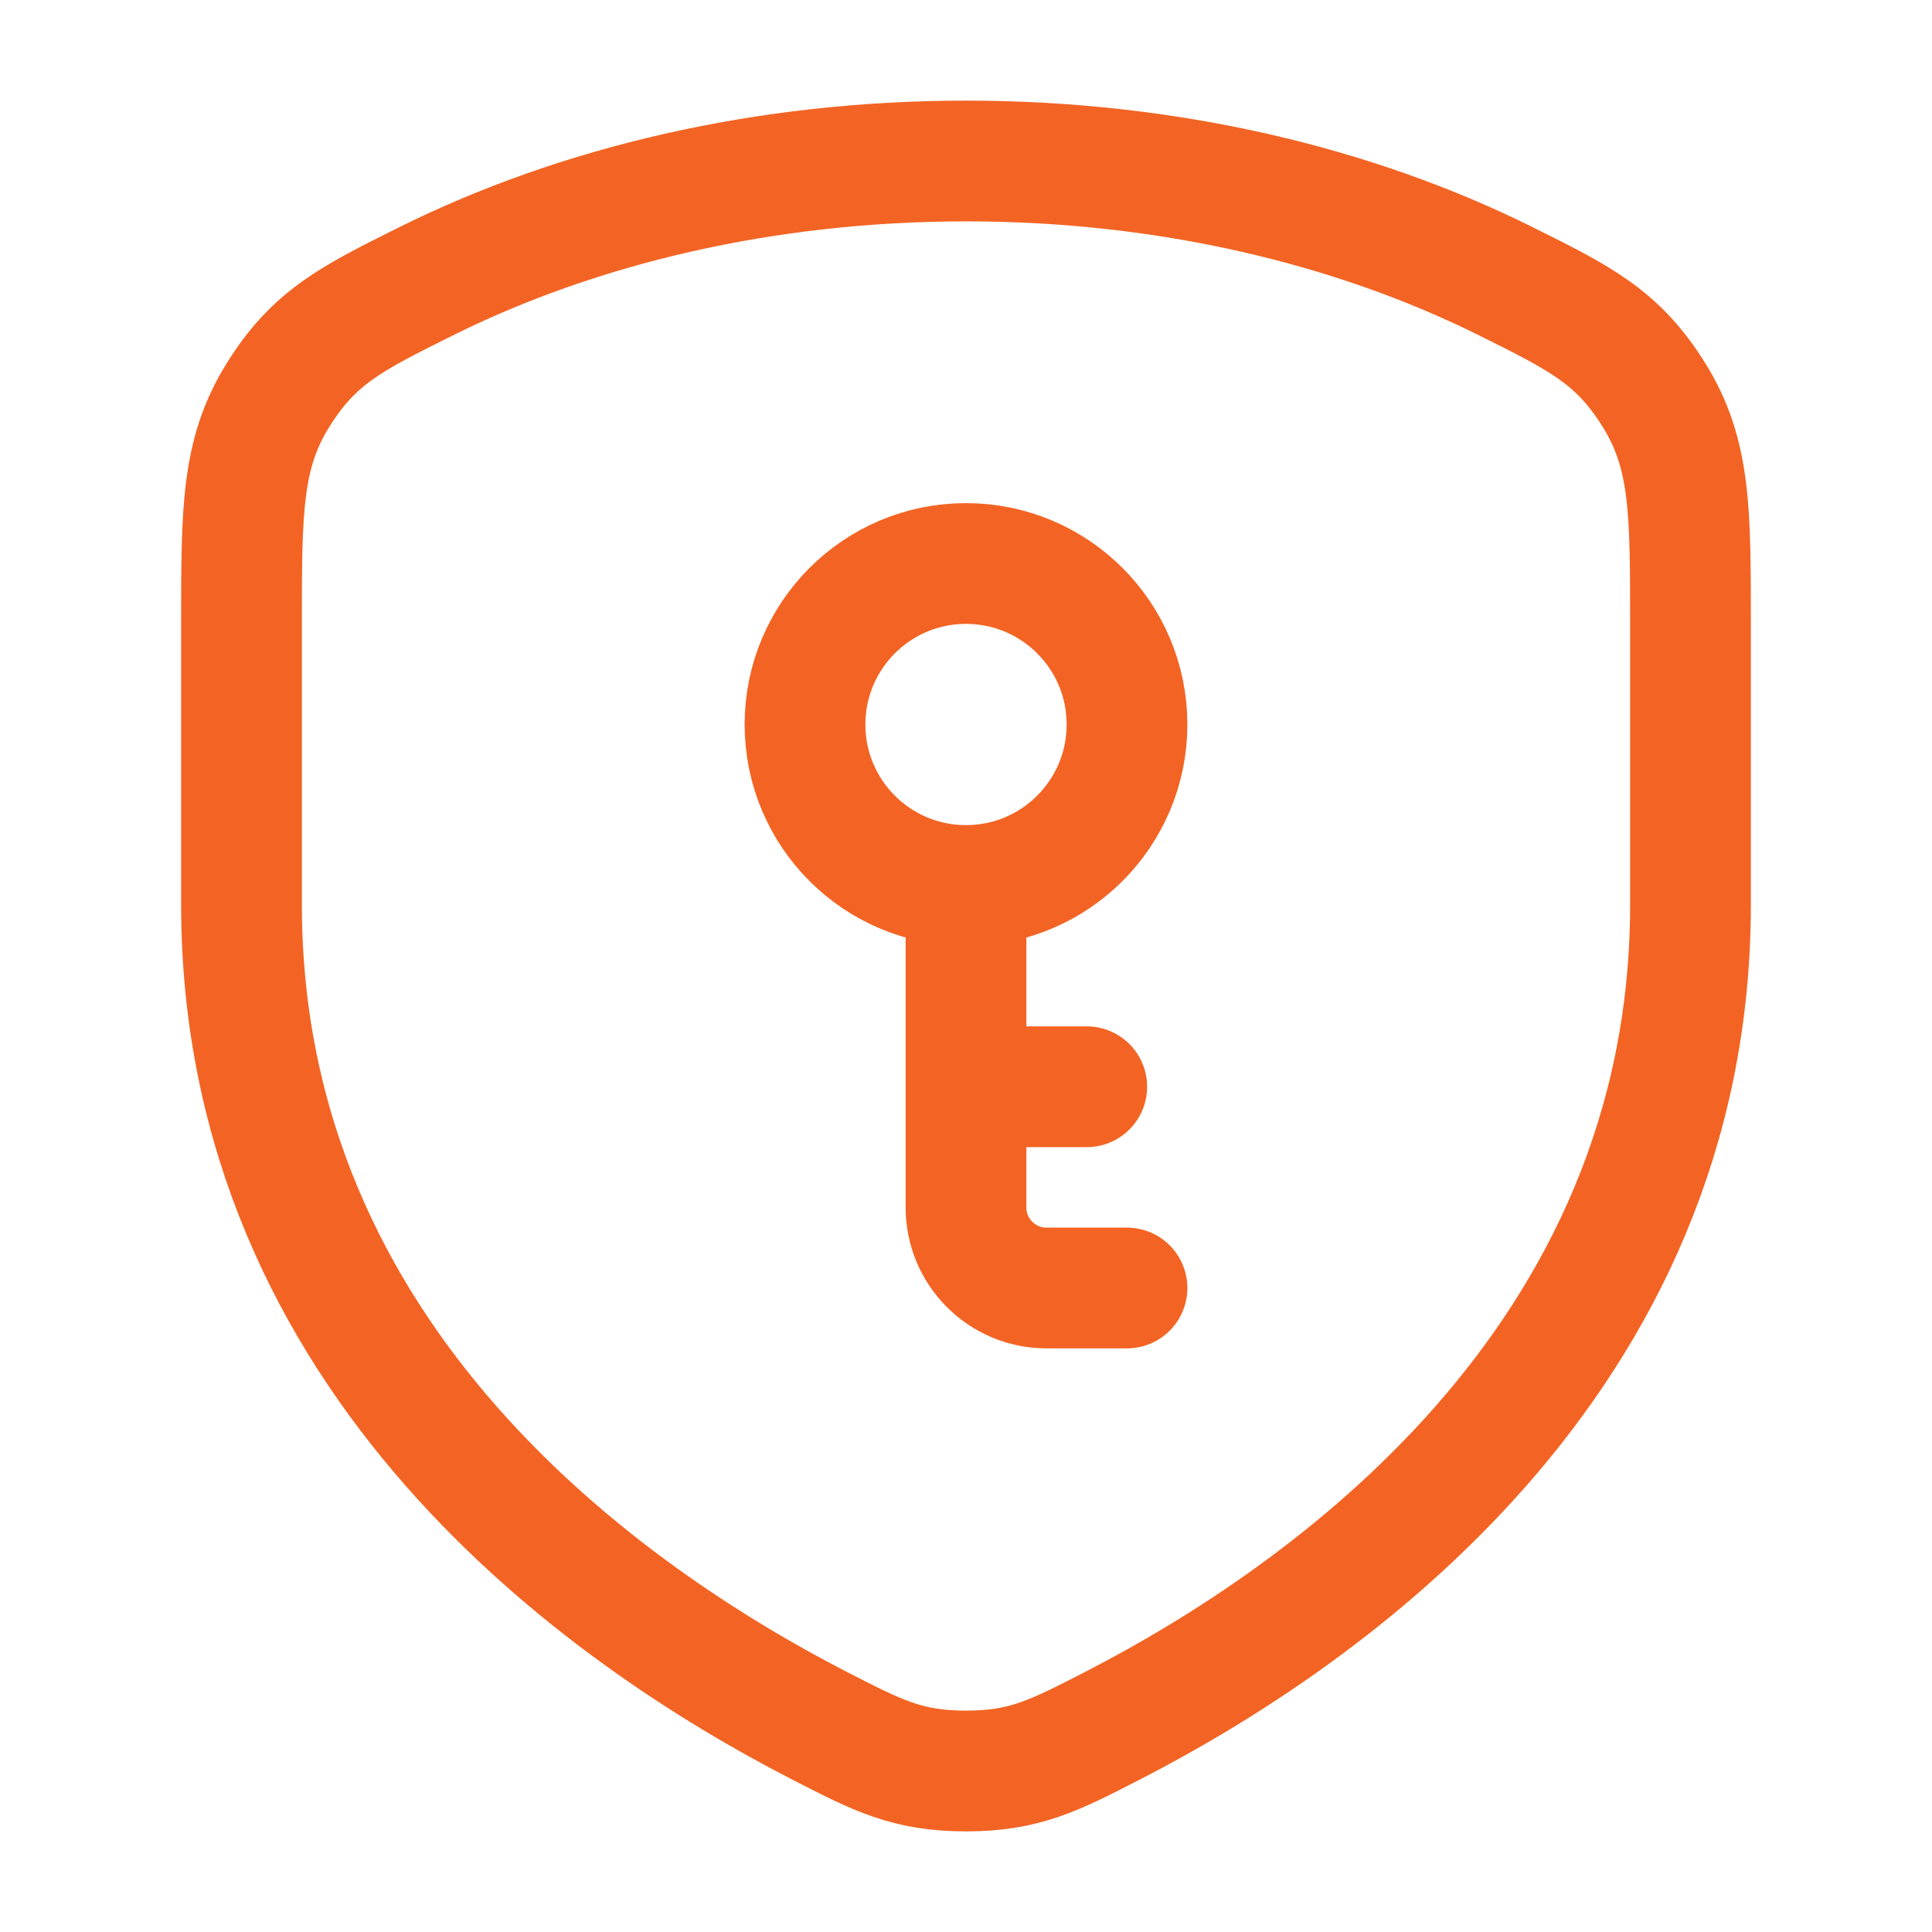
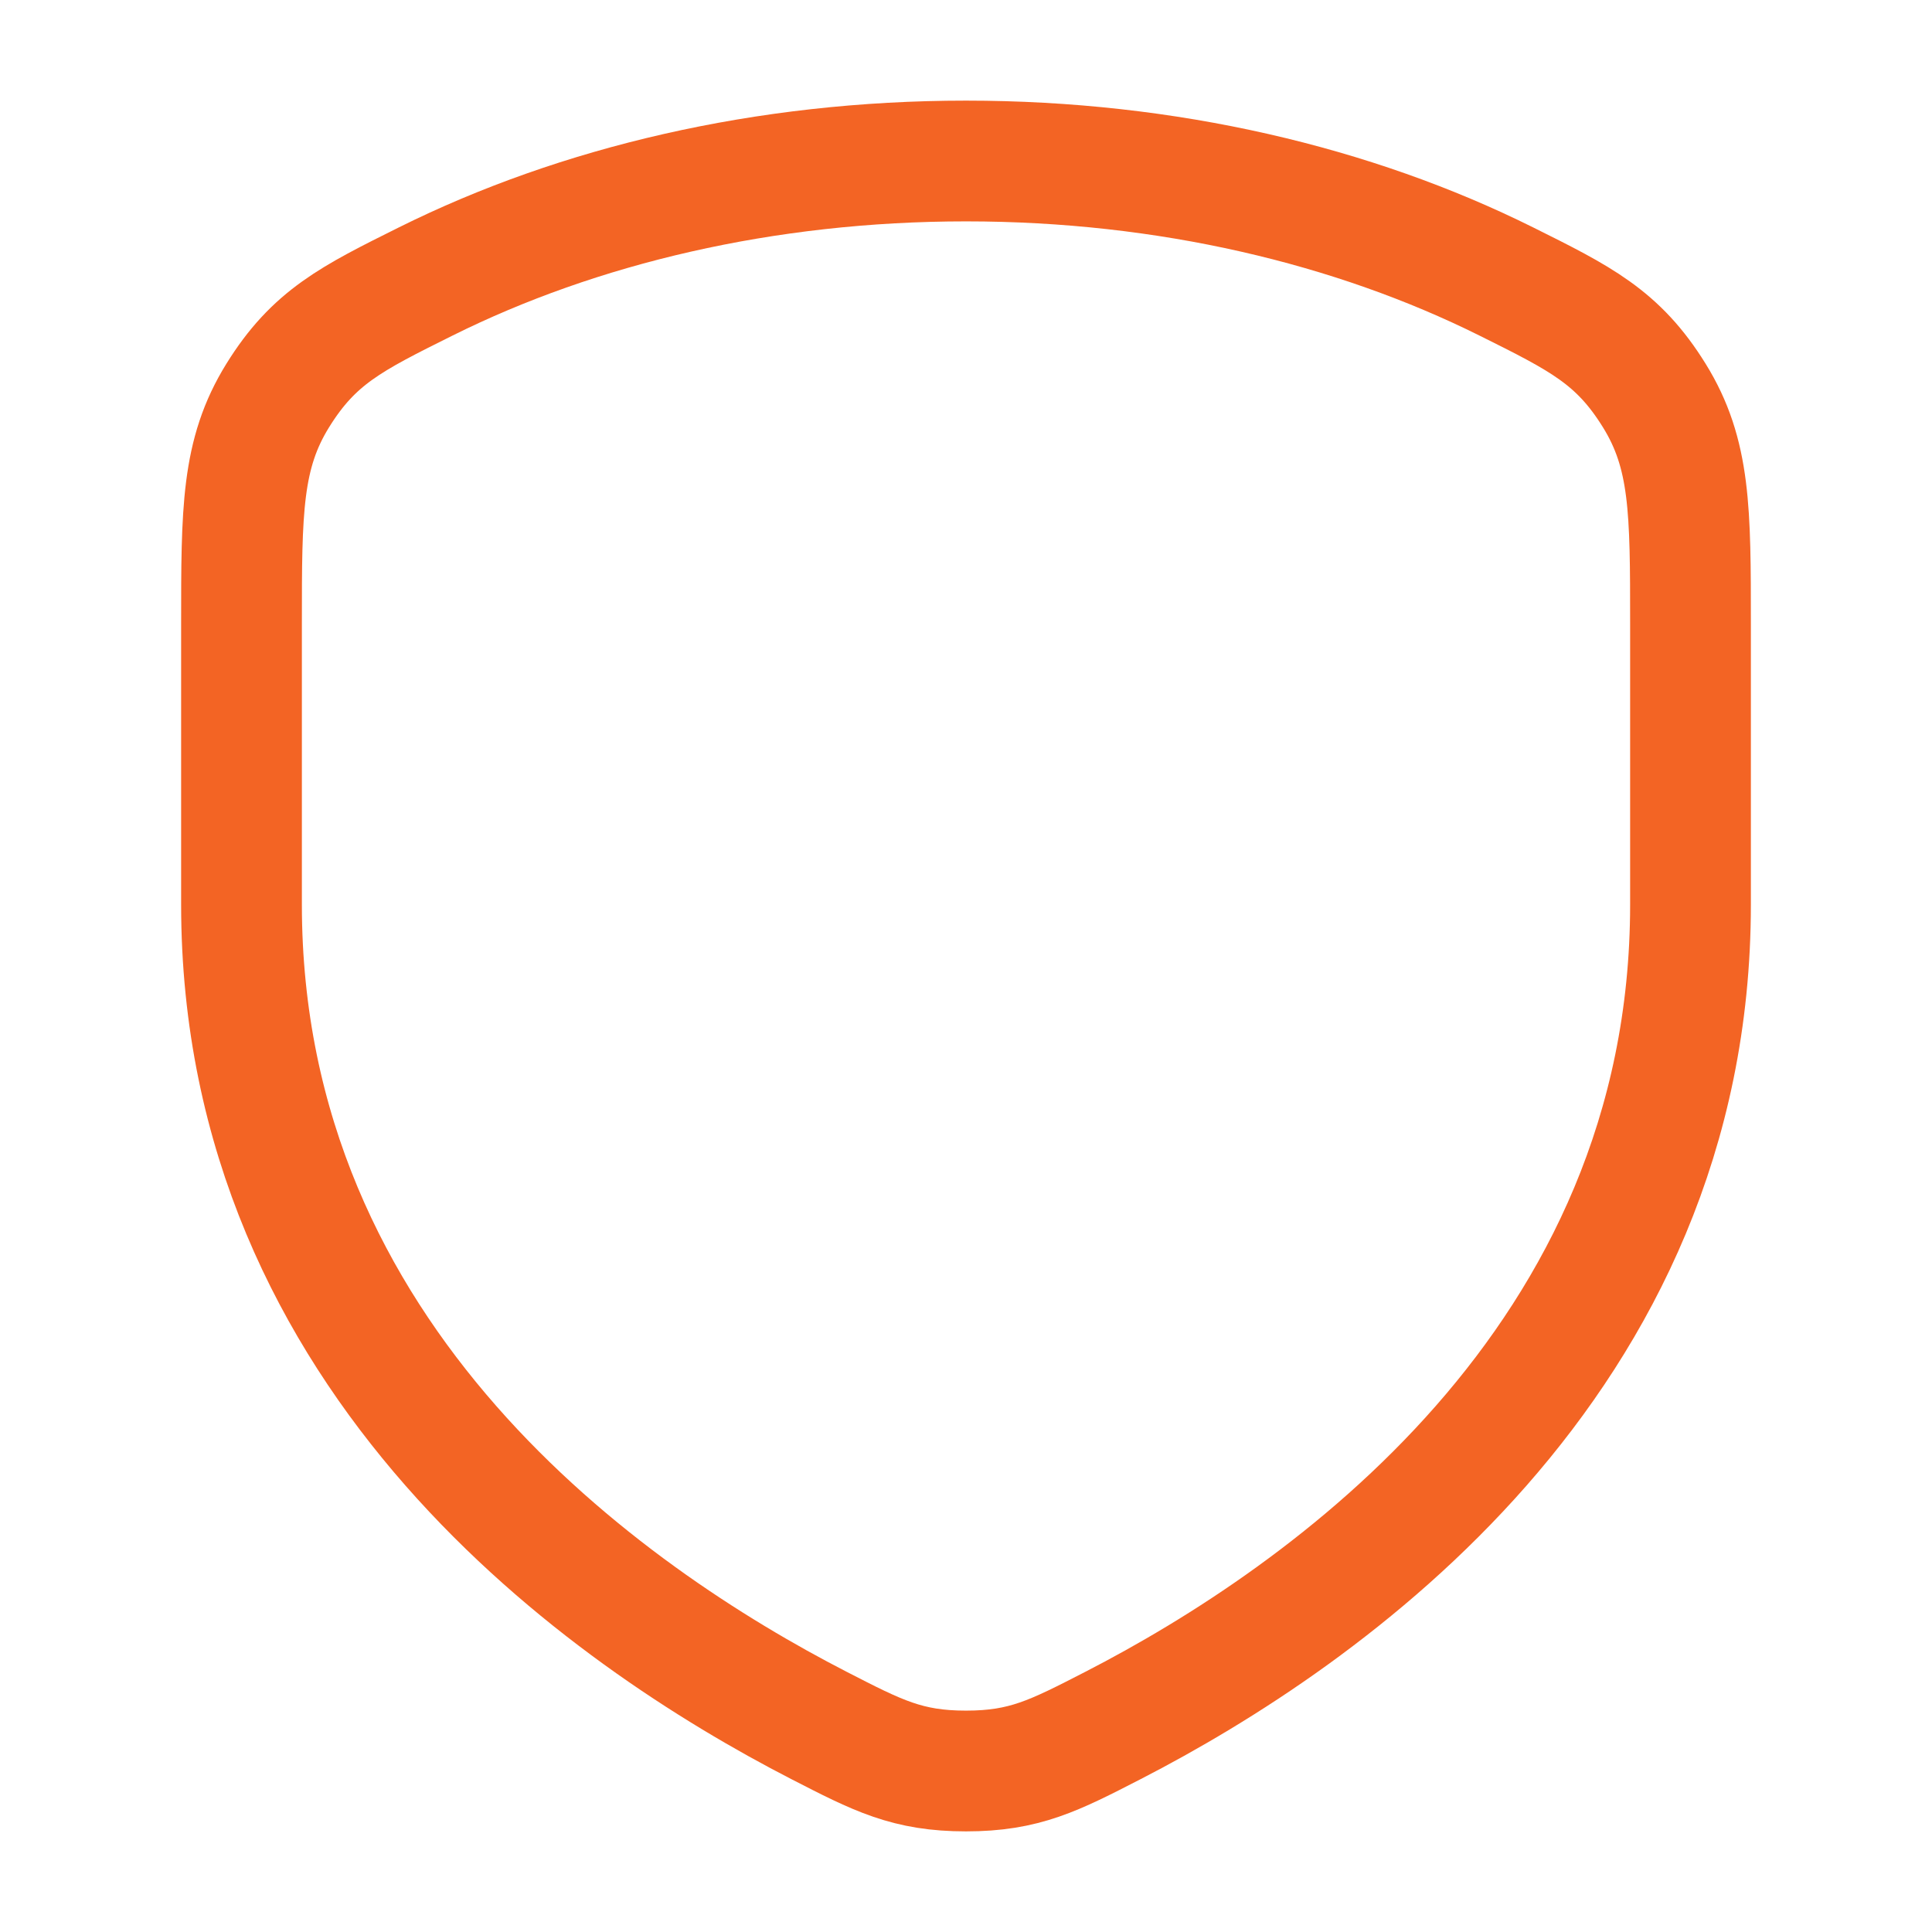
<svg xmlns="http://www.w3.org/2000/svg" width="168" height="168" viewBox="0 0 168 168" fill="none">
  <path d="M130.962 24.467C117.715 17.877 101.506 14 84 14C66.494 14 50.285 17.877 37.038 24.467C30.542 27.699 27.294 29.315 24.147 34.397C21 39.478 21 44.397 21 54.237V78.66C21 118.443 52.797 140.563 71.211 150.037C76.347 152.679 78.914 154 84 154C89.085 154 91.653 152.679 96.789 150.037C115.204 140.563 147 118.443 147 78.66V54.237C147 44.397 147 39.478 143.853 34.397C140.705 29.315 137.457 27.699 130.962 24.467Z" stroke="#F36424" stroke-width="10.5" stroke-linecap="round" stroke-linejoin="round" />
-   <path d="M84 77C91.732 77 98 70.732 98 63C98 55.268 91.732 49 84 49C76.268 49 70 55.268 70 63C70 70.732 76.268 77 84 77ZM84 77V94.5M84 94.5V105C84 108.866 87.134 112 91 112H98M84 94.5H94.5" stroke="#F36424" stroke-width="10.5" stroke-linecap="round" stroke-linejoin="round" />
</svg>